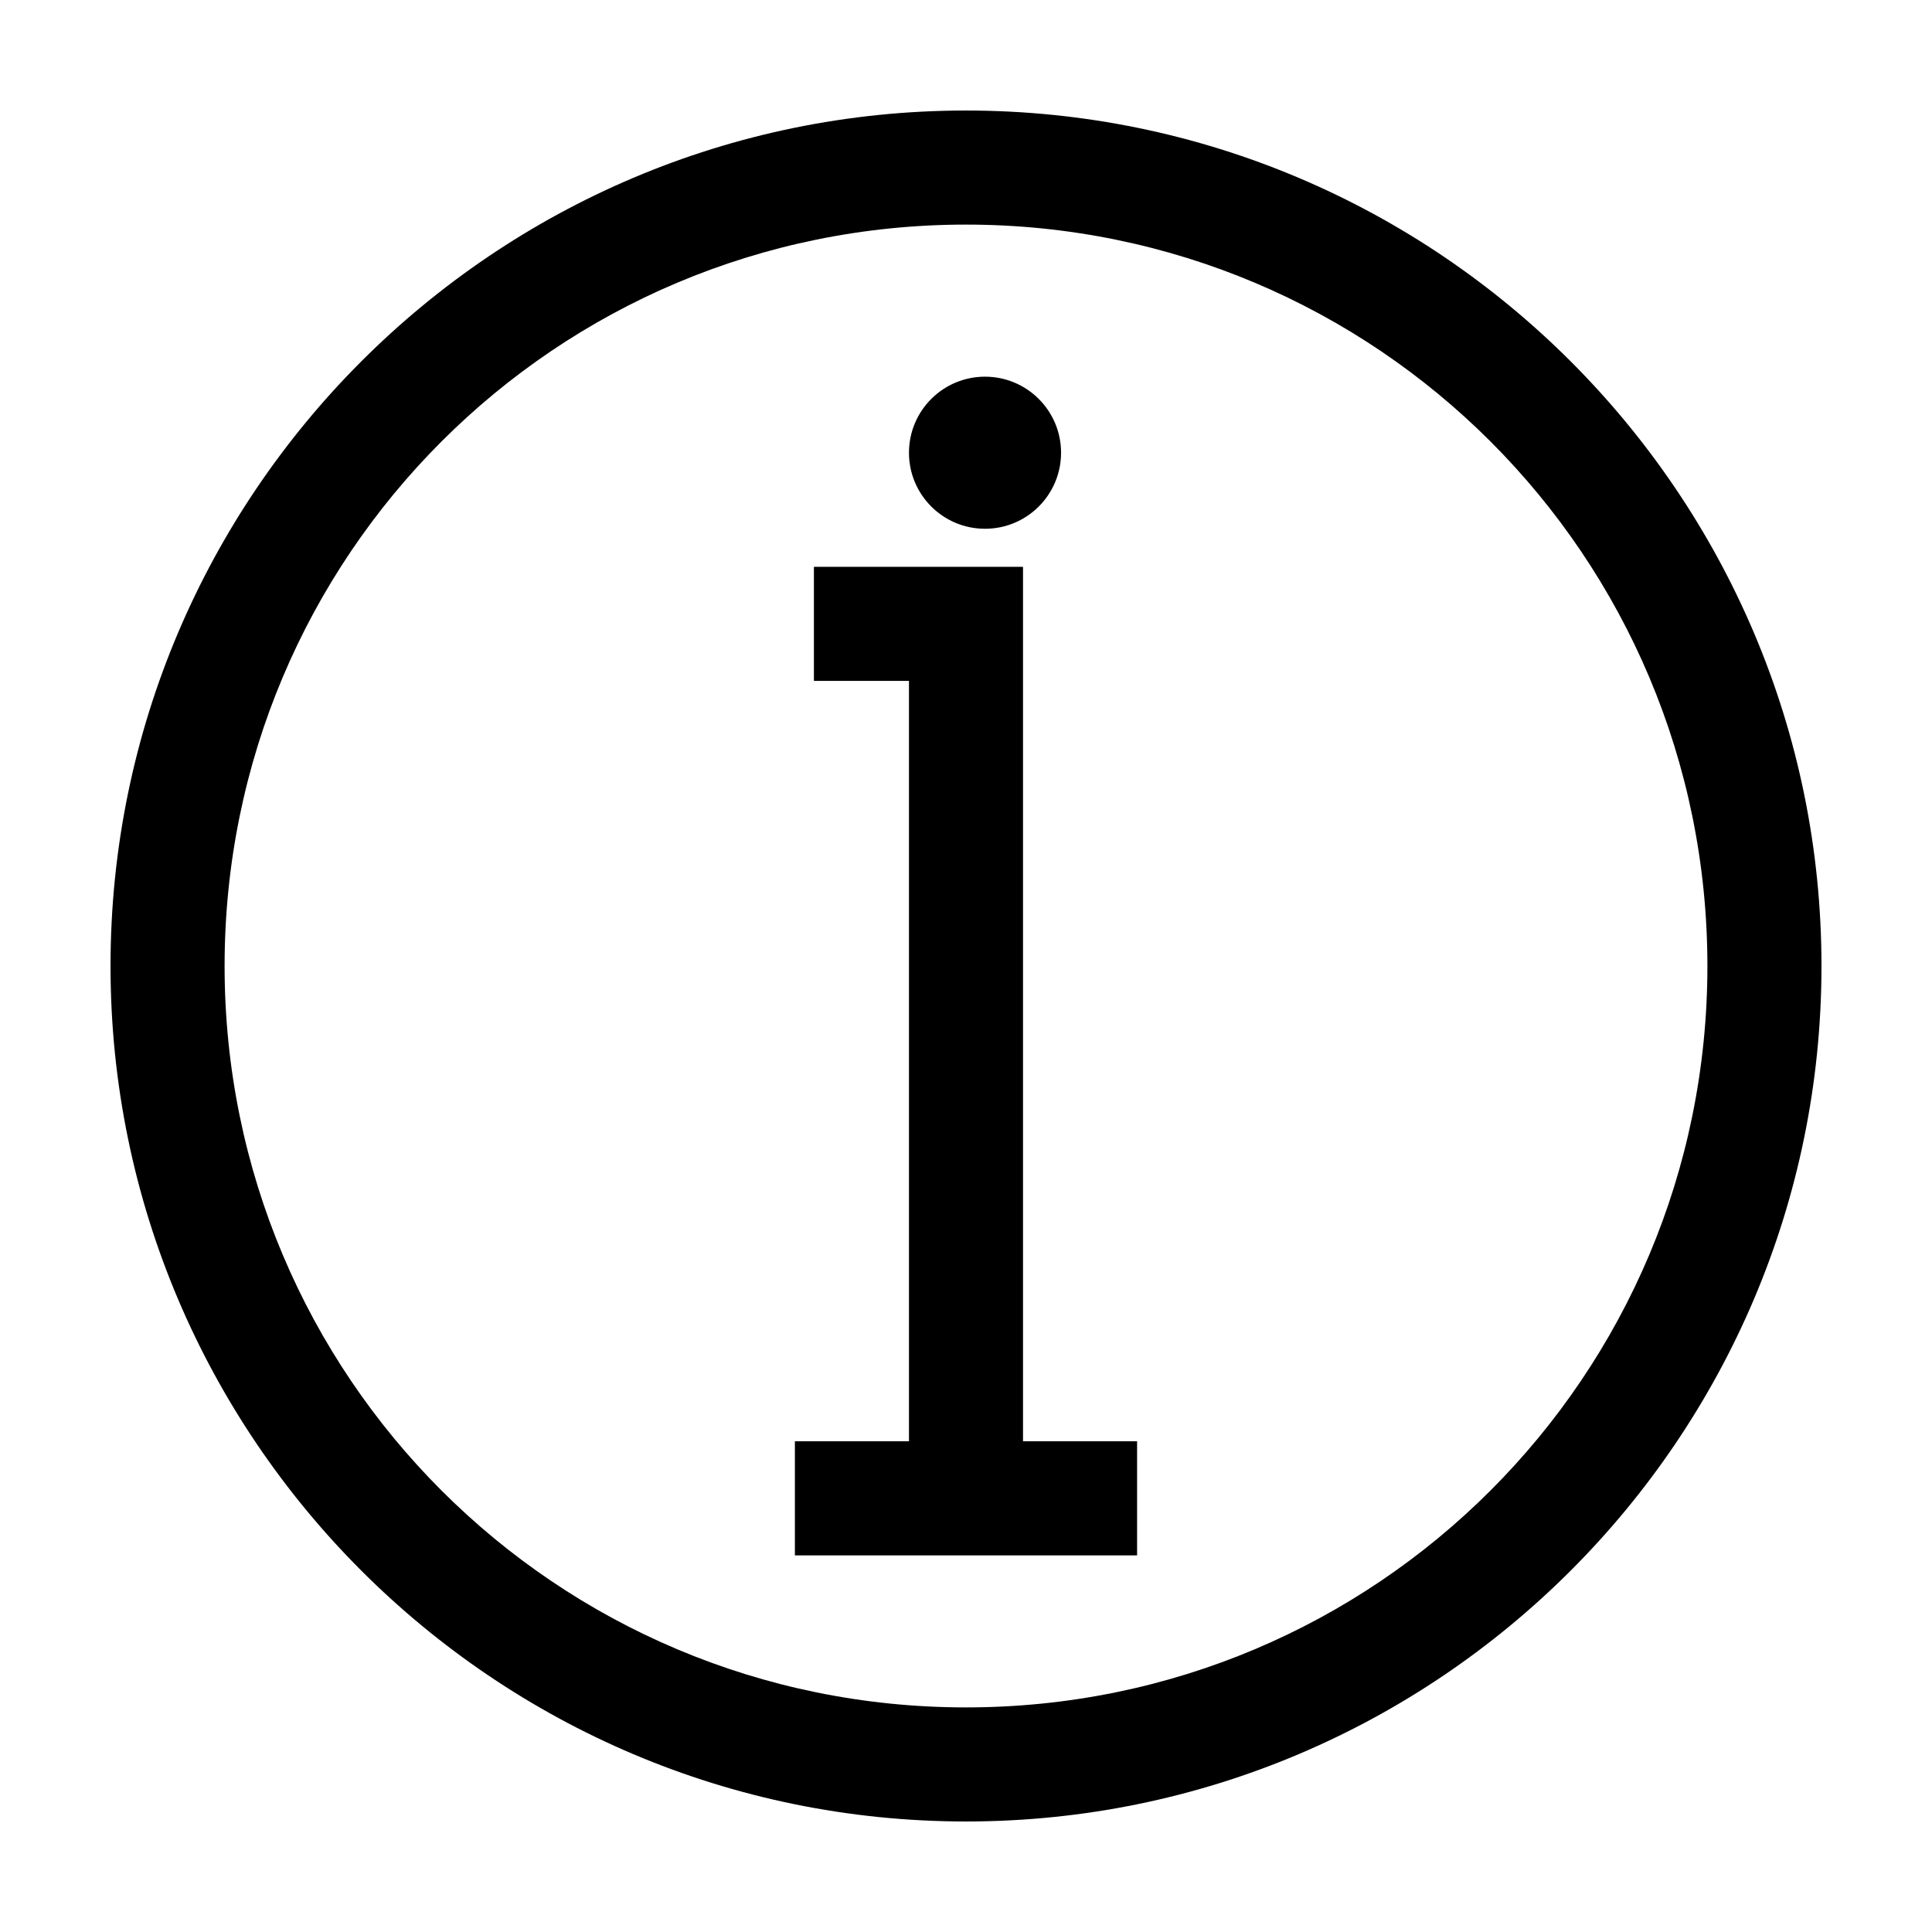
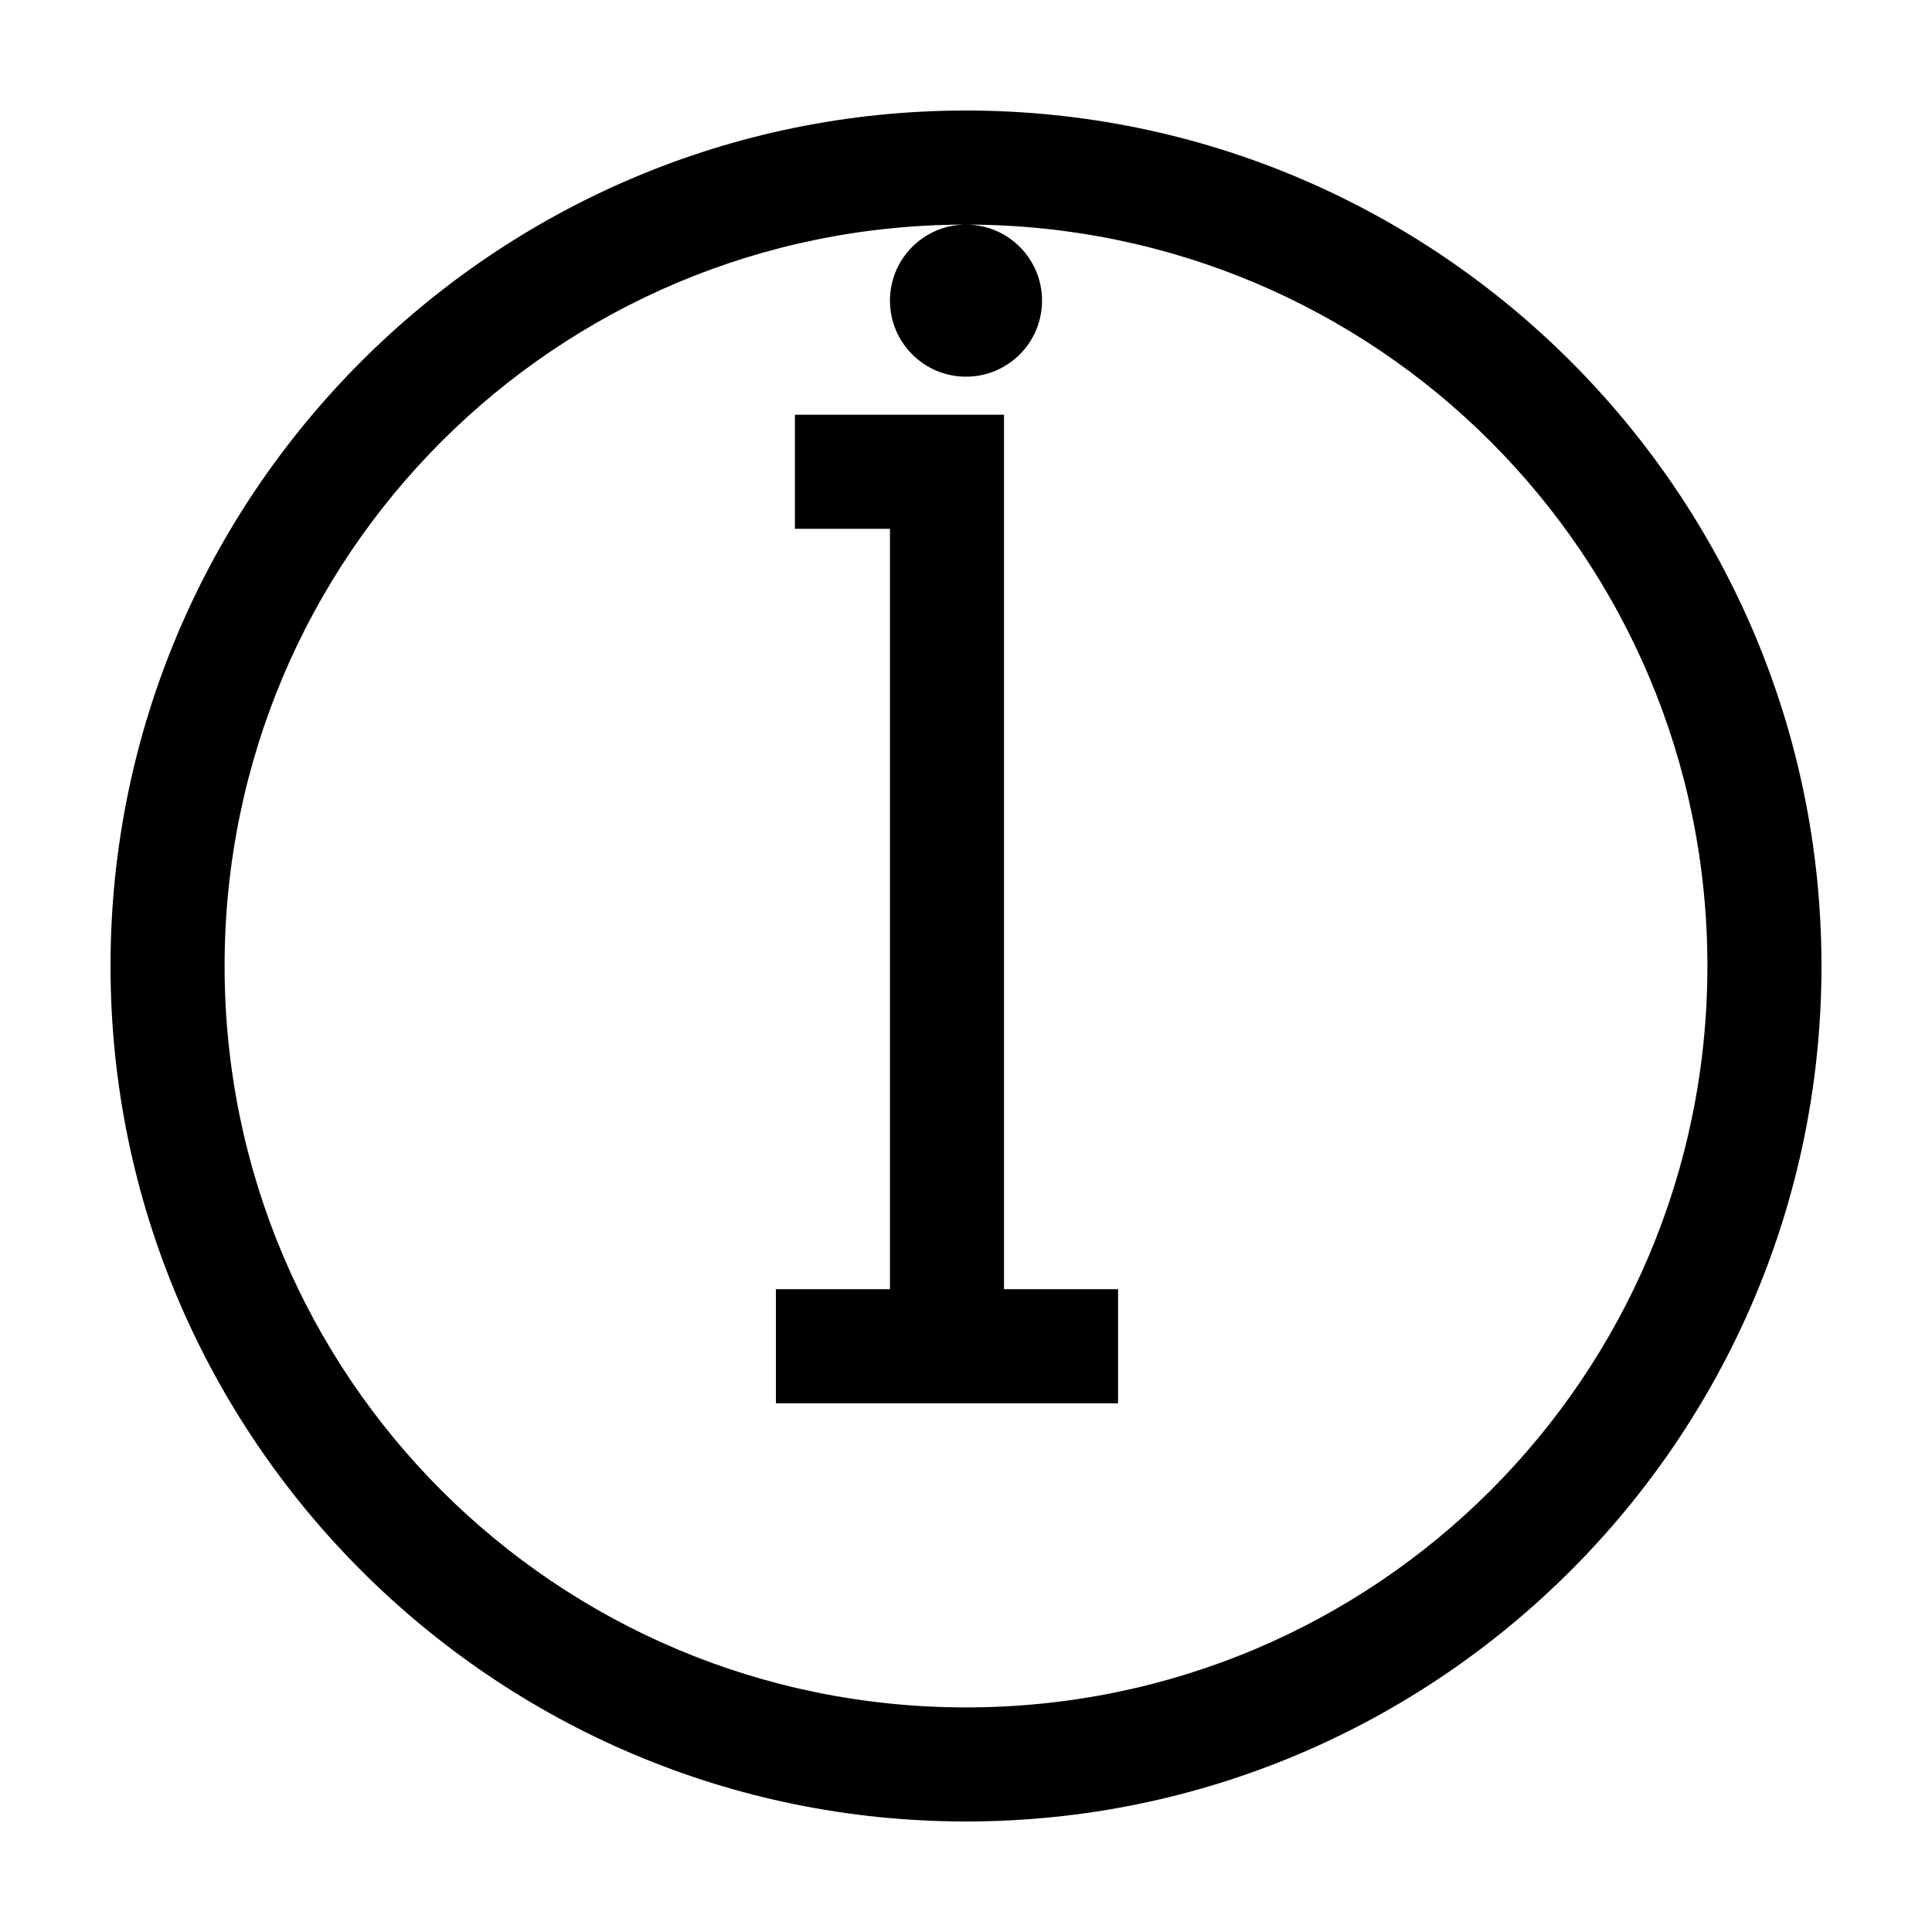
<svg xmlns="http://www.w3.org/2000/svg" fill="#000000" width="800px" height="800px" version="1.1" viewBox="144 144 512 512">
-   <path d="m400 173.29c-125.03 0-226.71 101.68-226.71 226.71s101.68 226.71 226.71 226.71 226.71-101.68 226.71-226.71-101.68-226.71-226.71-226.71zm0 30.23c108.7 0 196.48 87.793 196.48 196.48 0 108.7-87.789 196.48-196.48 196.48s-196.48-87.789-196.48-196.48 87.789-196.48 196.48-196.48zm5.039 40.305c-11.129 0-20.152 9.023-20.152 20.152s9.023 20.152 20.152 20.152c11.129 0 20.152-9.023 20.152-20.152s-9.023-20.152-20.152-20.152zm-45.344 50.383v30.23h25.191v201.52h-30.23v30.23h90.684v-30.23h-30.23v-231.75h-55.418z" />
+   <path d="m400 173.29c-125.03 0-226.71 101.68-226.71 226.71s101.68 226.71 226.71 226.71 226.71-101.68 226.71-226.71-101.68-226.71-226.71-226.71zm0 30.23c108.7 0 196.48 87.793 196.48 196.48 0 108.7-87.789 196.48-196.48 196.48s-196.48-87.789-196.48-196.48 87.789-196.48 196.48-196.48zc-11.129 0-20.152 9.023-20.152 20.152s9.023 20.152 20.152 20.152c11.129 0 20.152-9.023 20.152-20.152s-9.023-20.152-20.152-20.152zm-45.344 50.383v30.23h25.191v201.52h-30.23v30.23h90.684v-30.23h-30.23v-231.75h-55.418z" />
</svg>